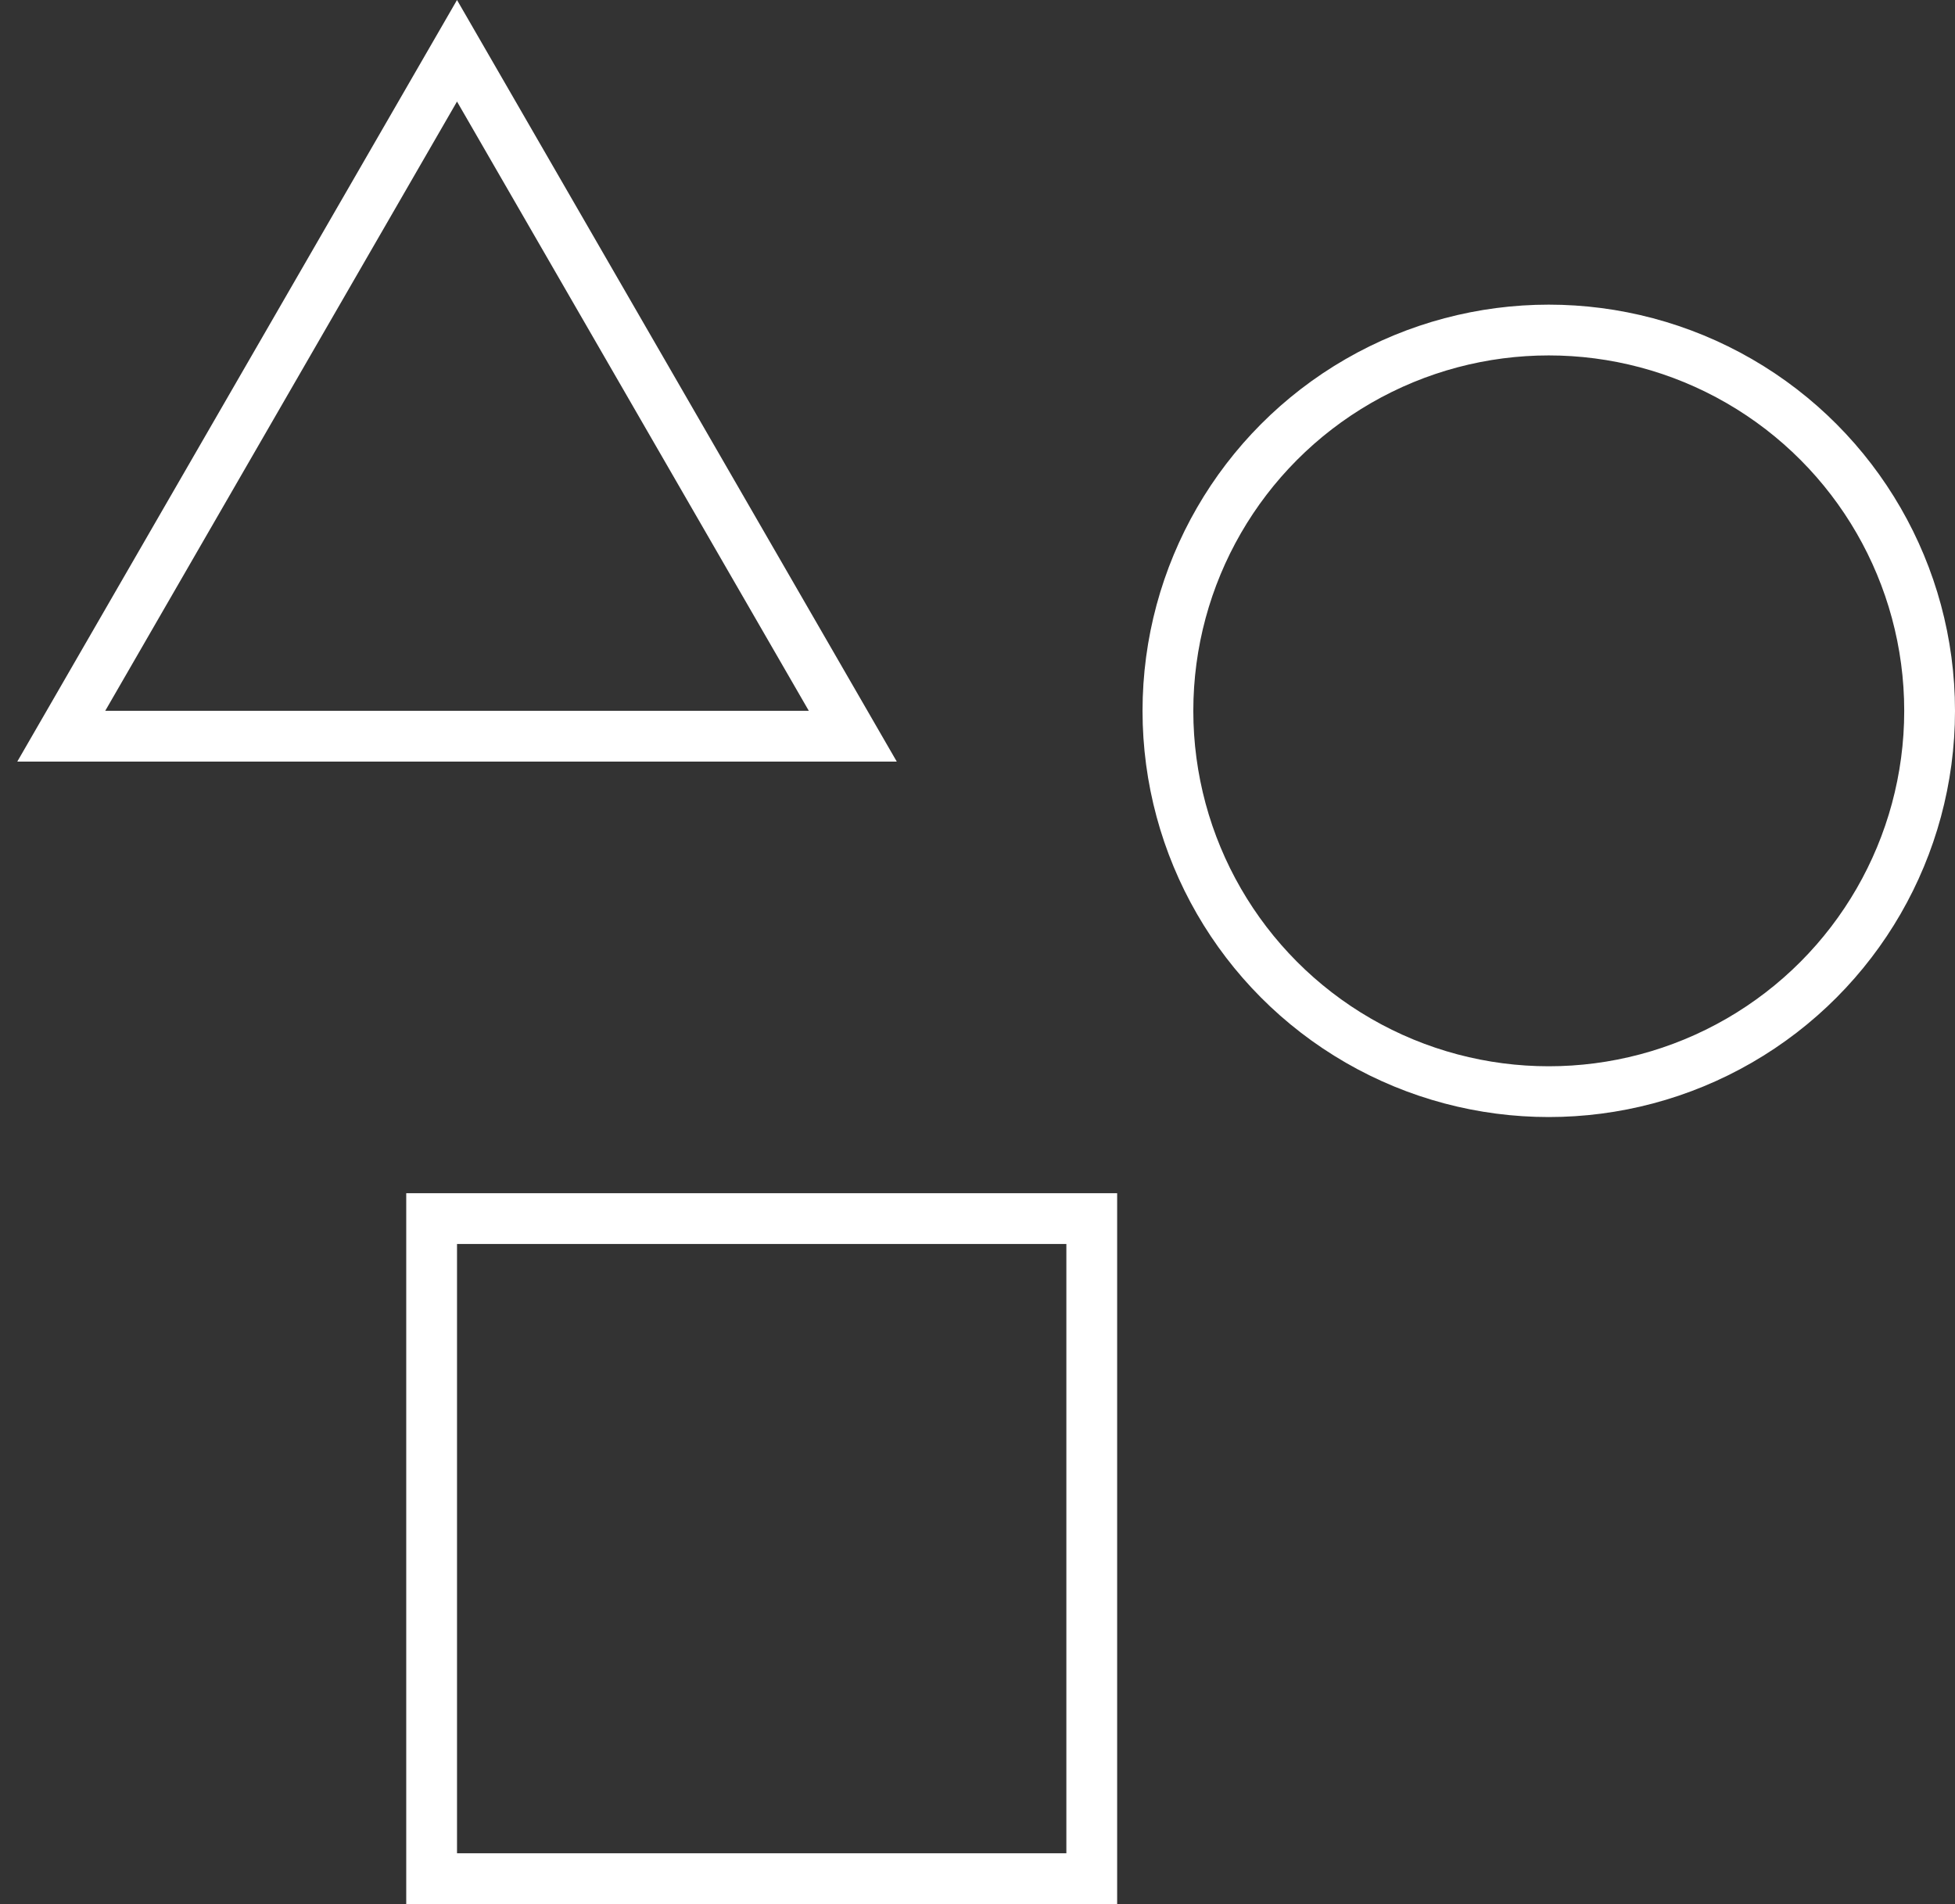
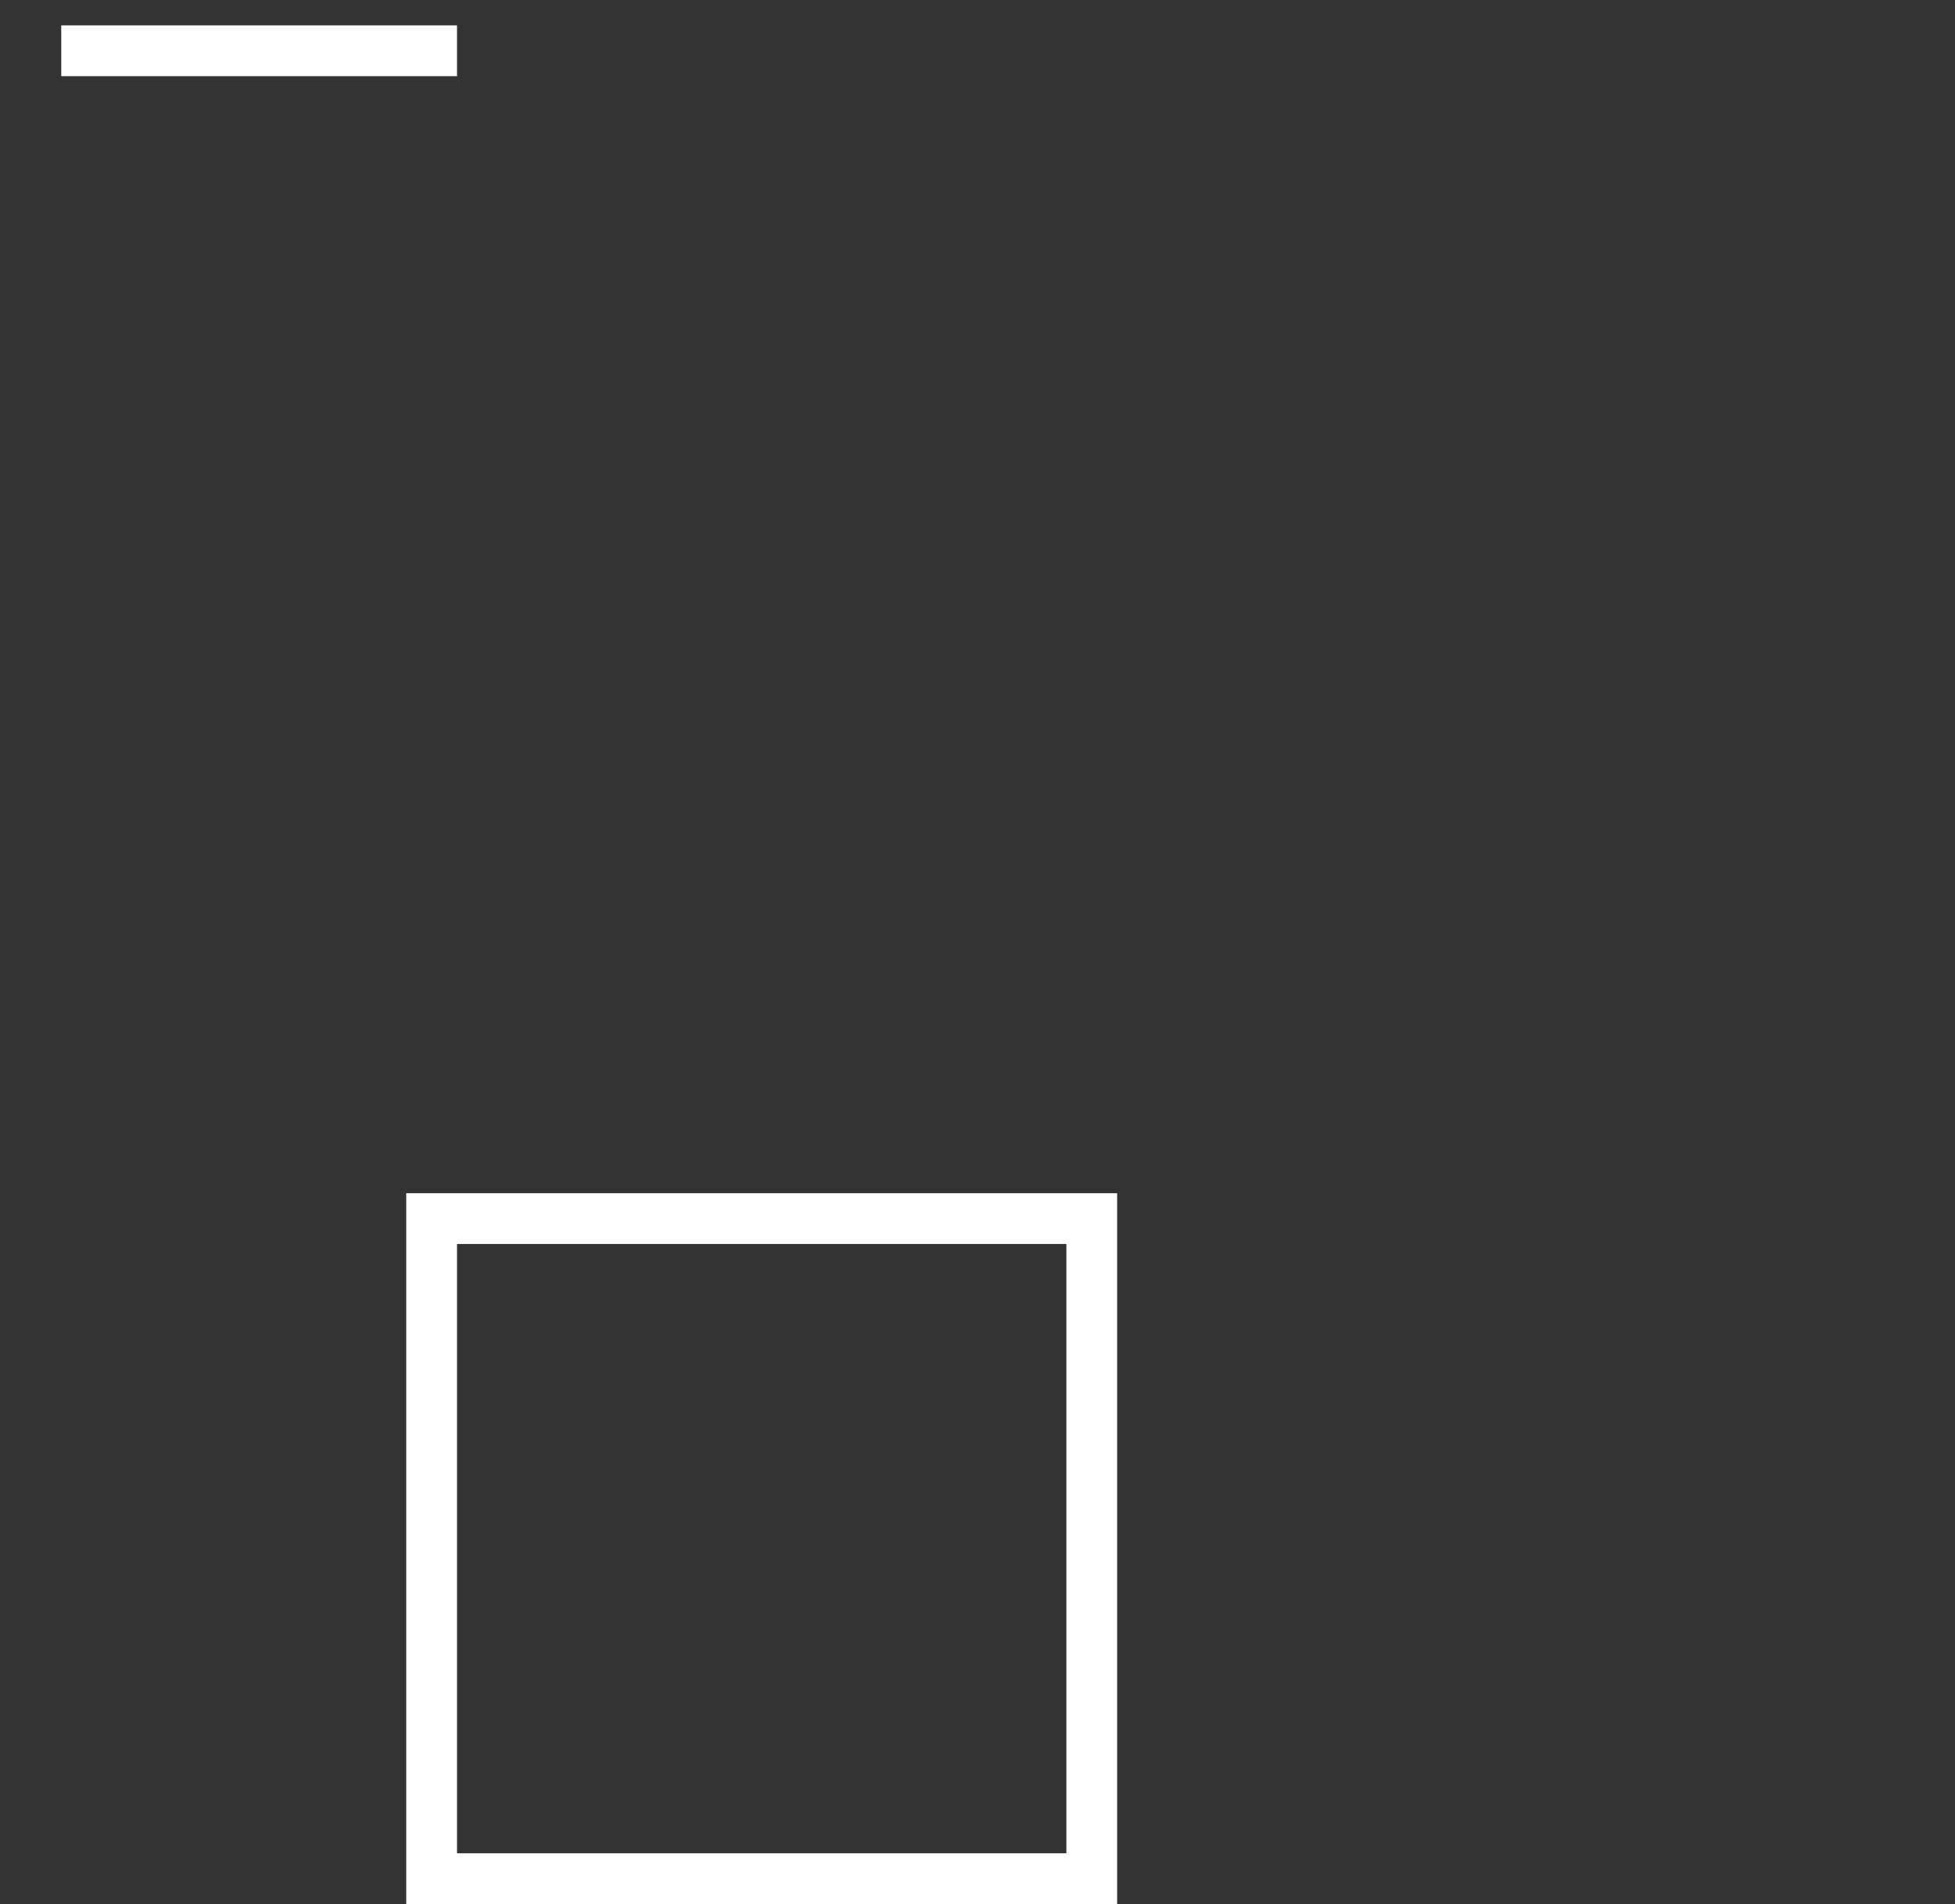
<svg xmlns="http://www.w3.org/2000/svg" width="77" height="75" viewBox="0 0 77 75" fill="none">
  <rect x="0" y="0" width="77" height="75" fill="#333333" stroke="none" />
-   <circle cx="61" cy="28" r="15" stroke="white" stroke-width="2" />
  <rect x="17" y="48" width="26" height="26" stroke="white" stroke-width="2" />
-   <path d="M18 2L33.589 29H2.412L18 2Z" stroke="white" stroke-width="2" />
+   <path d="M18 2H2.412L18 2Z" stroke="white" stroke-width="2" />
</svg>